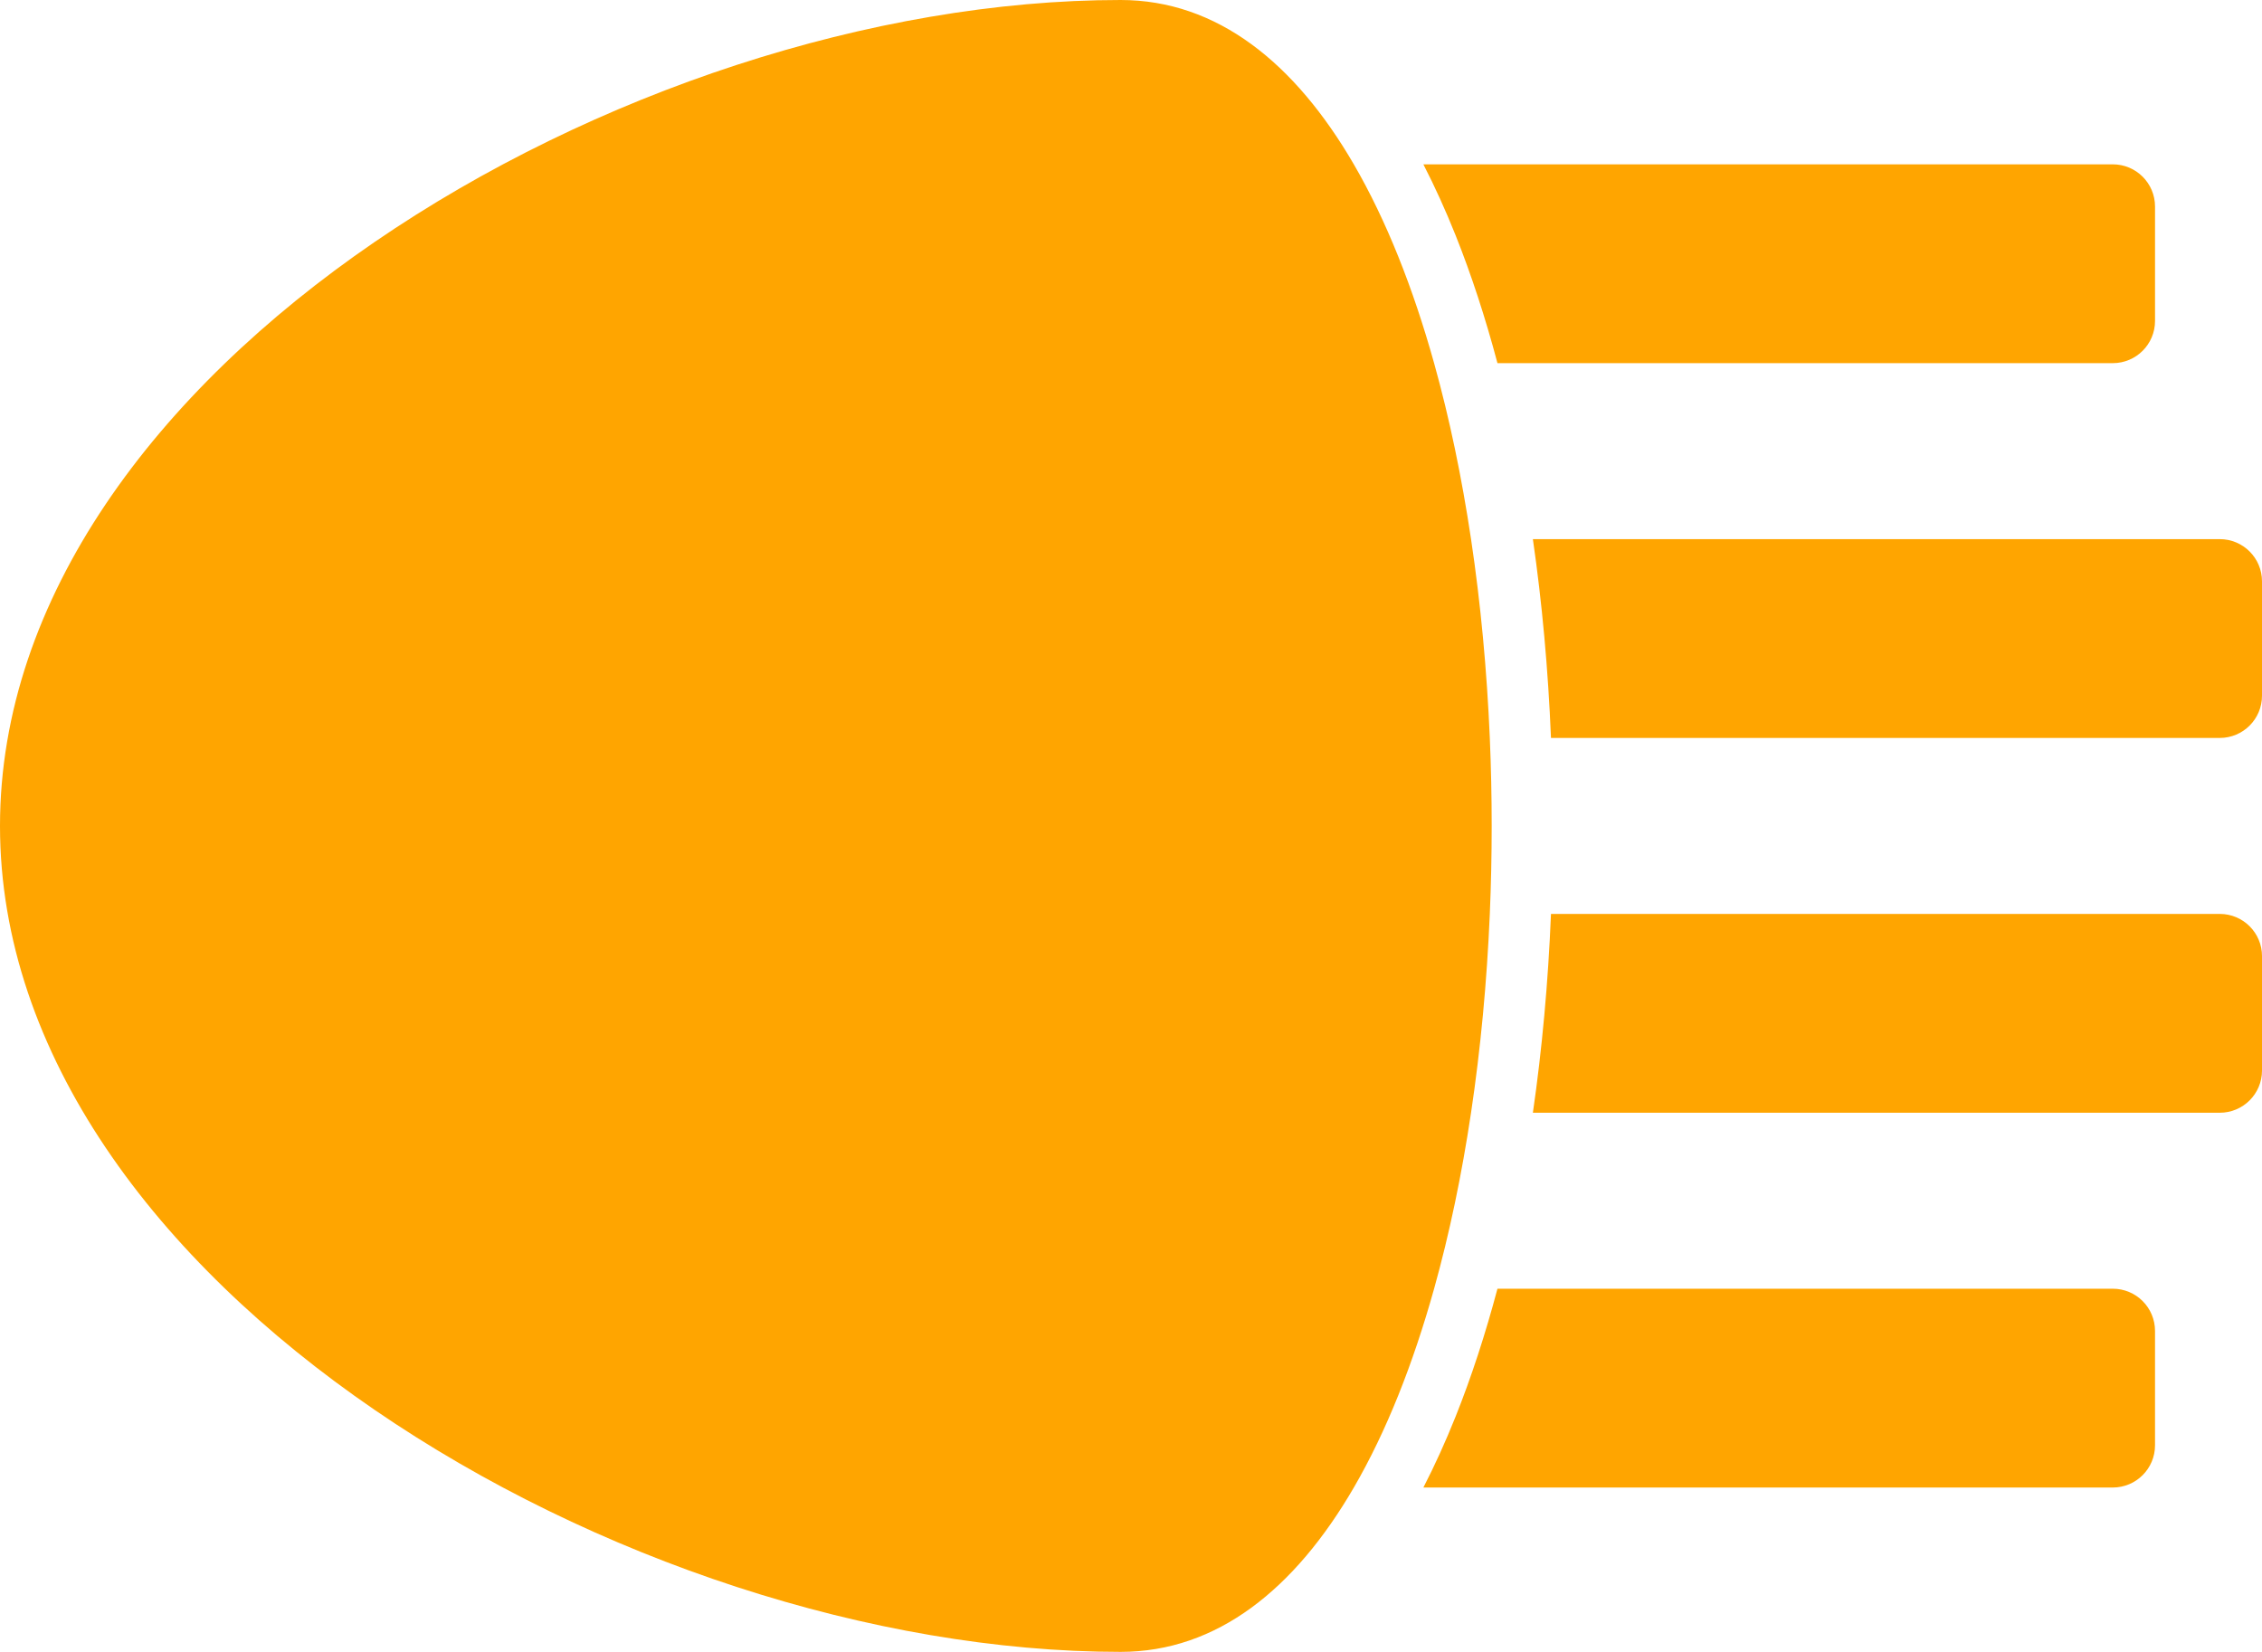
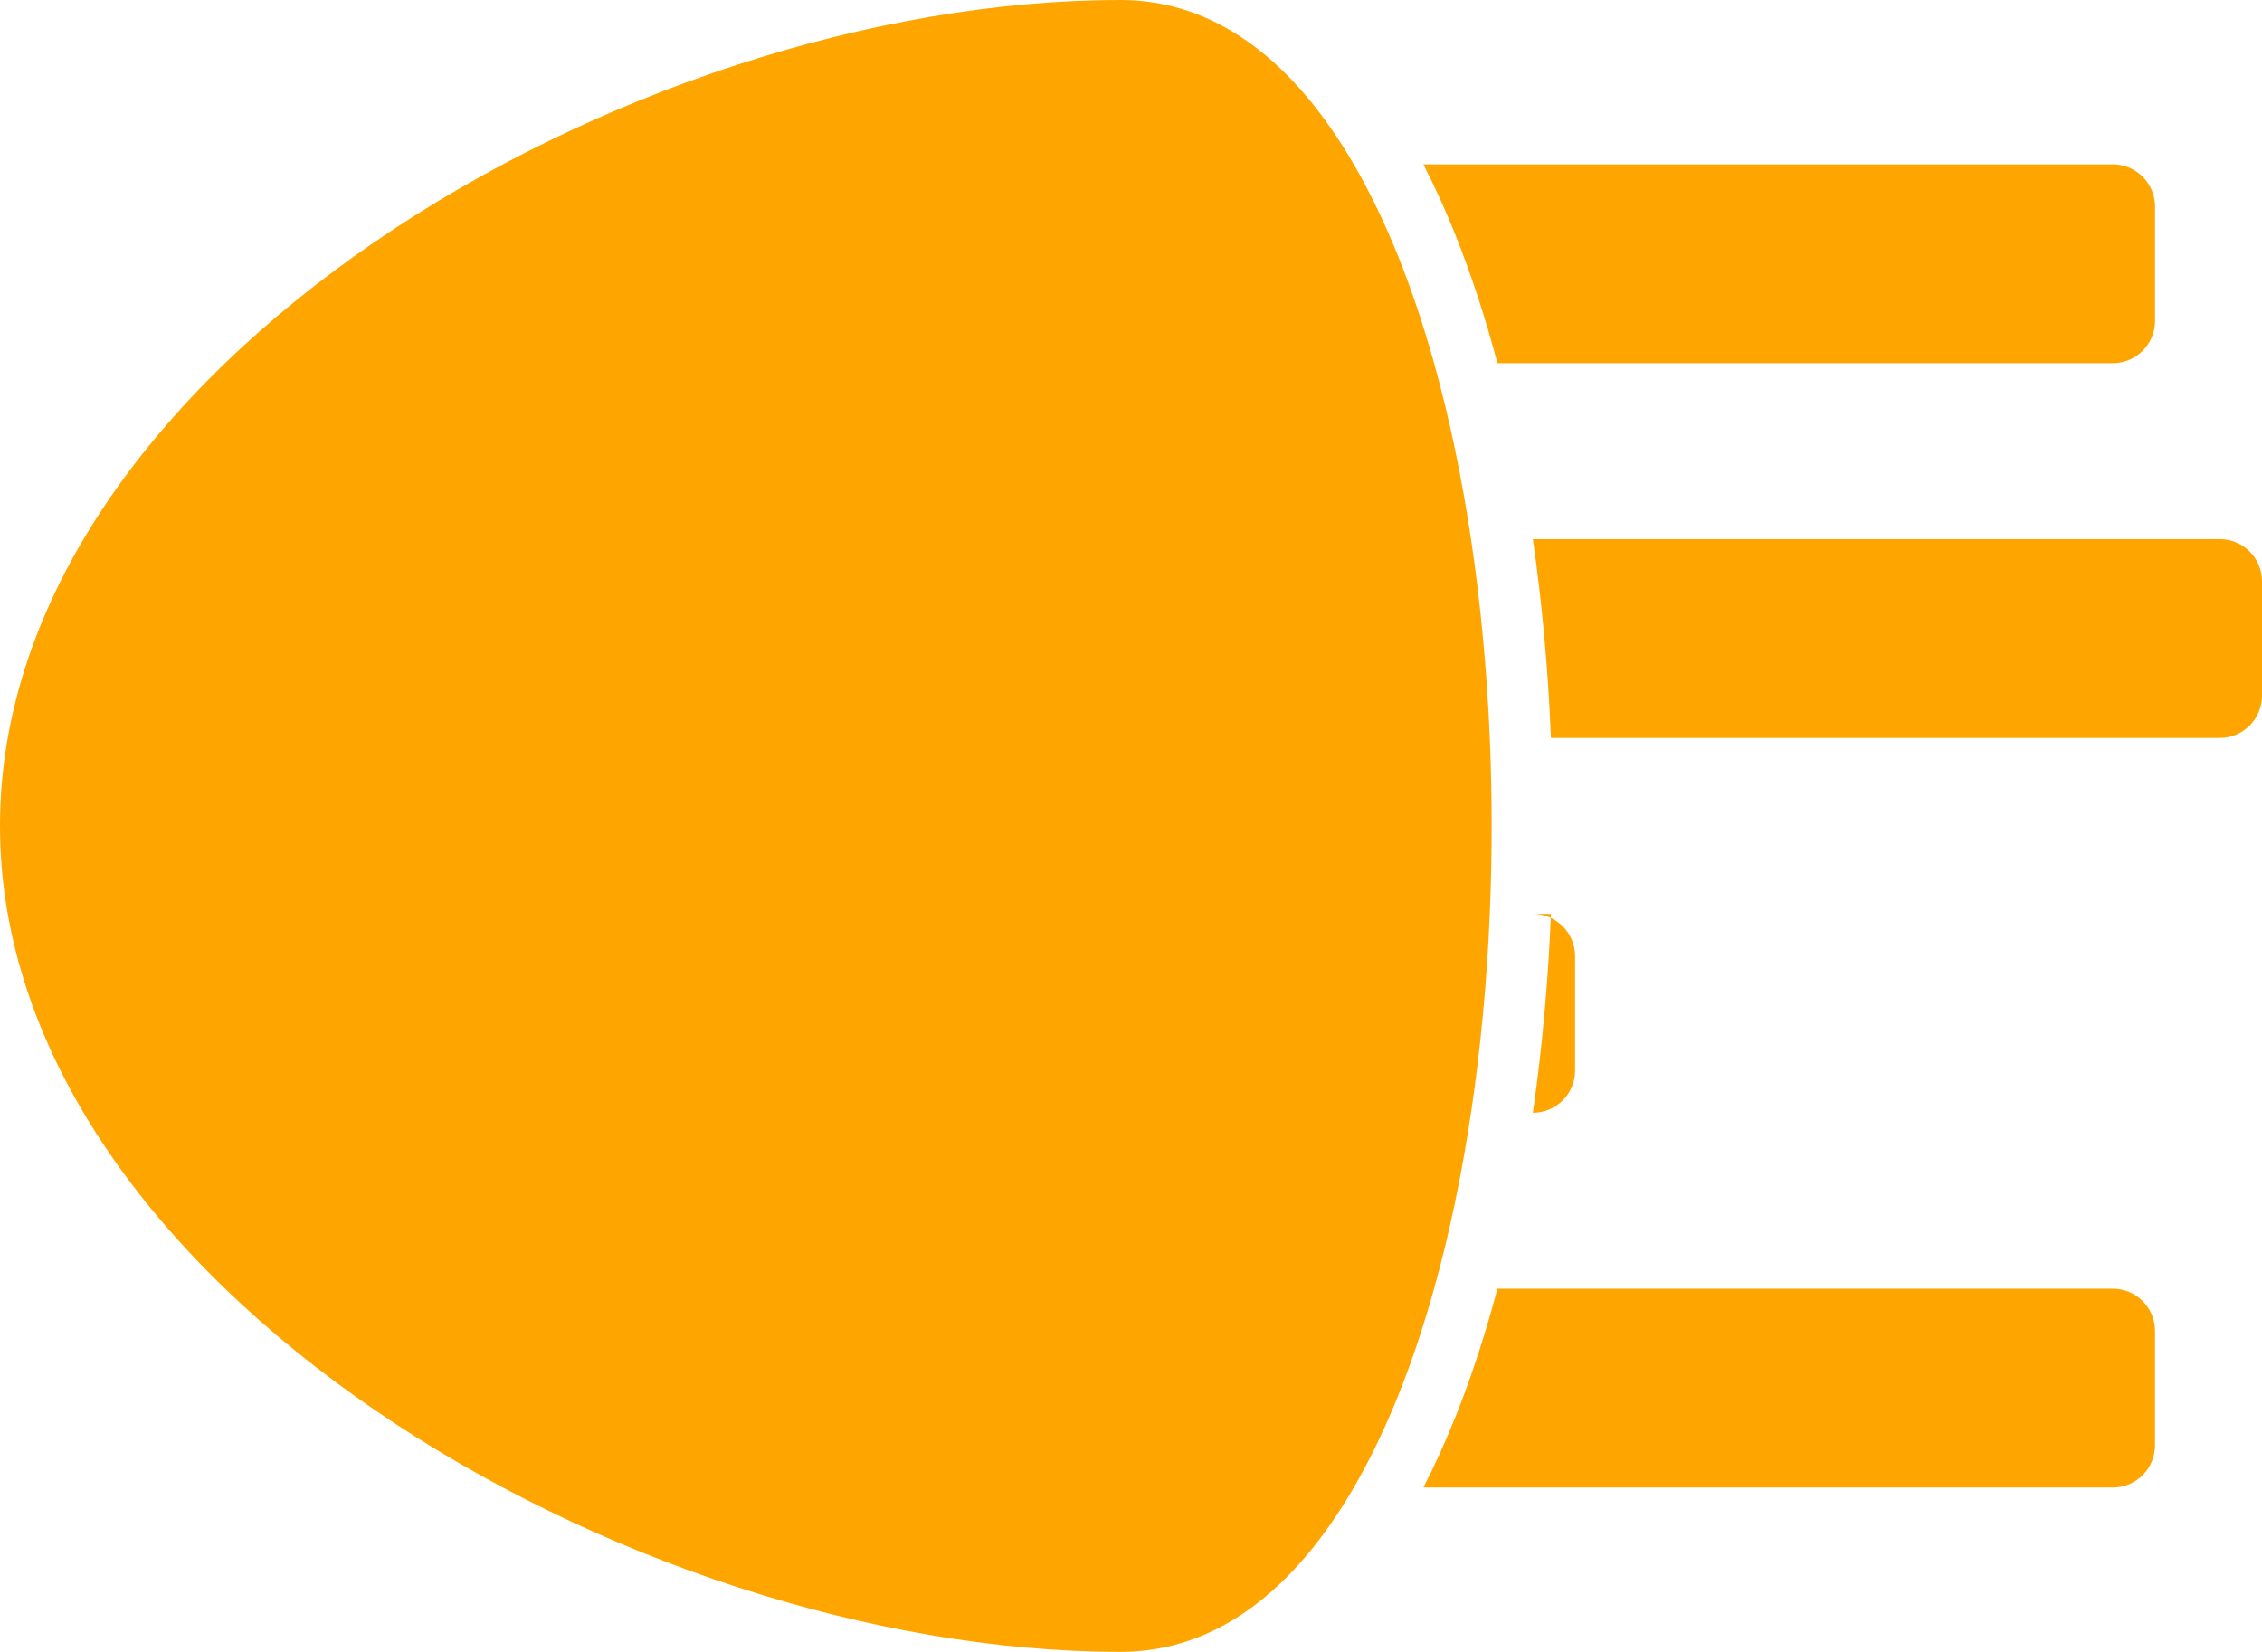
<svg xmlns="http://www.w3.org/2000/svg" version="1.1" width="256" height="186.969" viewBox="0 0 256 186.969">
-   <path d="M 126.822,0 C 70.822,0 0,41.854 0,93.484 c 0,51.63 70.822,93.484 126.822,93.484 10.935,0 19.734,-7.129 26.398,-18.602 3.679,-6.333 6.706,-13.99 9.083,-22.502 1.743,-6.241 3.138,-12.942 4.181,-19.919 1.088,-7.271 1.796,-14.841 2.124,-22.501 0.283,-6.617 0.283,-13.302 0,-19.92 -0.328,-7.66 -1.036,-15.23 -2.124,-22.501 -1.044,-6.977 -2.437,-13.678 -4.181,-19.919 -2.377,-8.512 -5.405,-16.169 -9.083,-22.502 C 146.555,7.129 137.756,0 126.822,0 Z m 34.268,18.602 c 1.292,2.511 2.512,5.191 3.653,8.047 1.782,4.463 3.363,9.304 4.731,14.454 l 69.641,0 c 2.639,0 4.779,-2.139 4.779,-4.779 l 0,-12.944 c 0,-2.639 -2.14,-4.779 -4.779,-4.779 l -78.024,0 z m 12.393,42.421 c 1.039,7.199 1.729,14.743 2.048,22.502 l 75.69,0 c 2.639,0 4.779,-2.139 4.779,-4.779 l 0,-12.945 c 0,-2.639 -2.14,-4.779 -4.779,-4.779 l -77.739,0 z m 2.048,42.421 c -0.318,7.759 -1.008,15.304 -2.048,22.502 l 77.739,0 c 2.639,0 4.779,-2.139 4.779,-4.779 l 0,-12.945 c 0,-2.639 -2.14,-4.779 -4.779,-4.779 l -75.691,0 z m -6.057,42.421 c -1.368,5.15 -2.948,9.991 -4.731,14.454 -1.141,2.857 -2.361,5.537 -3.653,8.048 l 78.024,0 c 2.639,-2.8e-4 4.779,-2.14 4.779,-4.779 l 0,-12.944 c 0,-2.639 -2.14,-4.779 -4.779,-4.779 l -69.641,0 z" style="fill:#ffa500" />
+   <path d="M 126.822,0 C 70.822,0 0,41.854 0,93.484 c 0,51.63 70.822,93.484 126.822,93.484 10.935,0 19.734,-7.129 26.398,-18.602 3.679,-6.333 6.706,-13.99 9.083,-22.502 1.743,-6.241 3.138,-12.942 4.181,-19.919 1.088,-7.271 1.796,-14.841 2.124,-22.501 0.283,-6.617 0.283,-13.302 0,-19.92 -0.328,-7.66 -1.036,-15.23 -2.124,-22.501 -1.044,-6.977 -2.437,-13.678 -4.181,-19.919 -2.377,-8.512 -5.405,-16.169 -9.083,-22.502 C 146.555,7.129 137.756,0 126.822,0 Z m 34.268,18.602 c 1.292,2.511 2.512,5.191 3.653,8.047 1.782,4.463 3.363,9.304 4.731,14.454 l 69.641,0 c 2.639,0 4.779,-2.139 4.779,-4.779 l 0,-12.944 c 0,-2.639 -2.14,-4.779 -4.779,-4.779 l -78.024,0 z m 12.393,42.421 c 1.039,7.199 1.729,14.743 2.048,22.502 l 75.69,0 c 2.639,0 4.779,-2.139 4.779,-4.779 l 0,-12.945 c 0,-2.639 -2.14,-4.779 -4.779,-4.779 l -77.739,0 z m 2.048,42.421 c -0.318,7.759 -1.008,15.304 -2.048,22.502 c 2.639,0 4.779,-2.139 4.779,-4.779 l 0,-12.945 c 0,-2.639 -2.14,-4.779 -4.779,-4.779 l -75.691,0 z m -6.057,42.421 c -1.368,5.15 -2.948,9.991 -4.731,14.454 -1.141,2.857 -2.361,5.537 -3.653,8.048 l 78.024,0 c 2.639,-2.8e-4 4.779,-2.14 4.779,-4.779 l 0,-12.944 c 0,-2.639 -2.14,-4.779 -4.779,-4.779 l -69.641,0 z" style="fill:#ffa500" />
</svg>